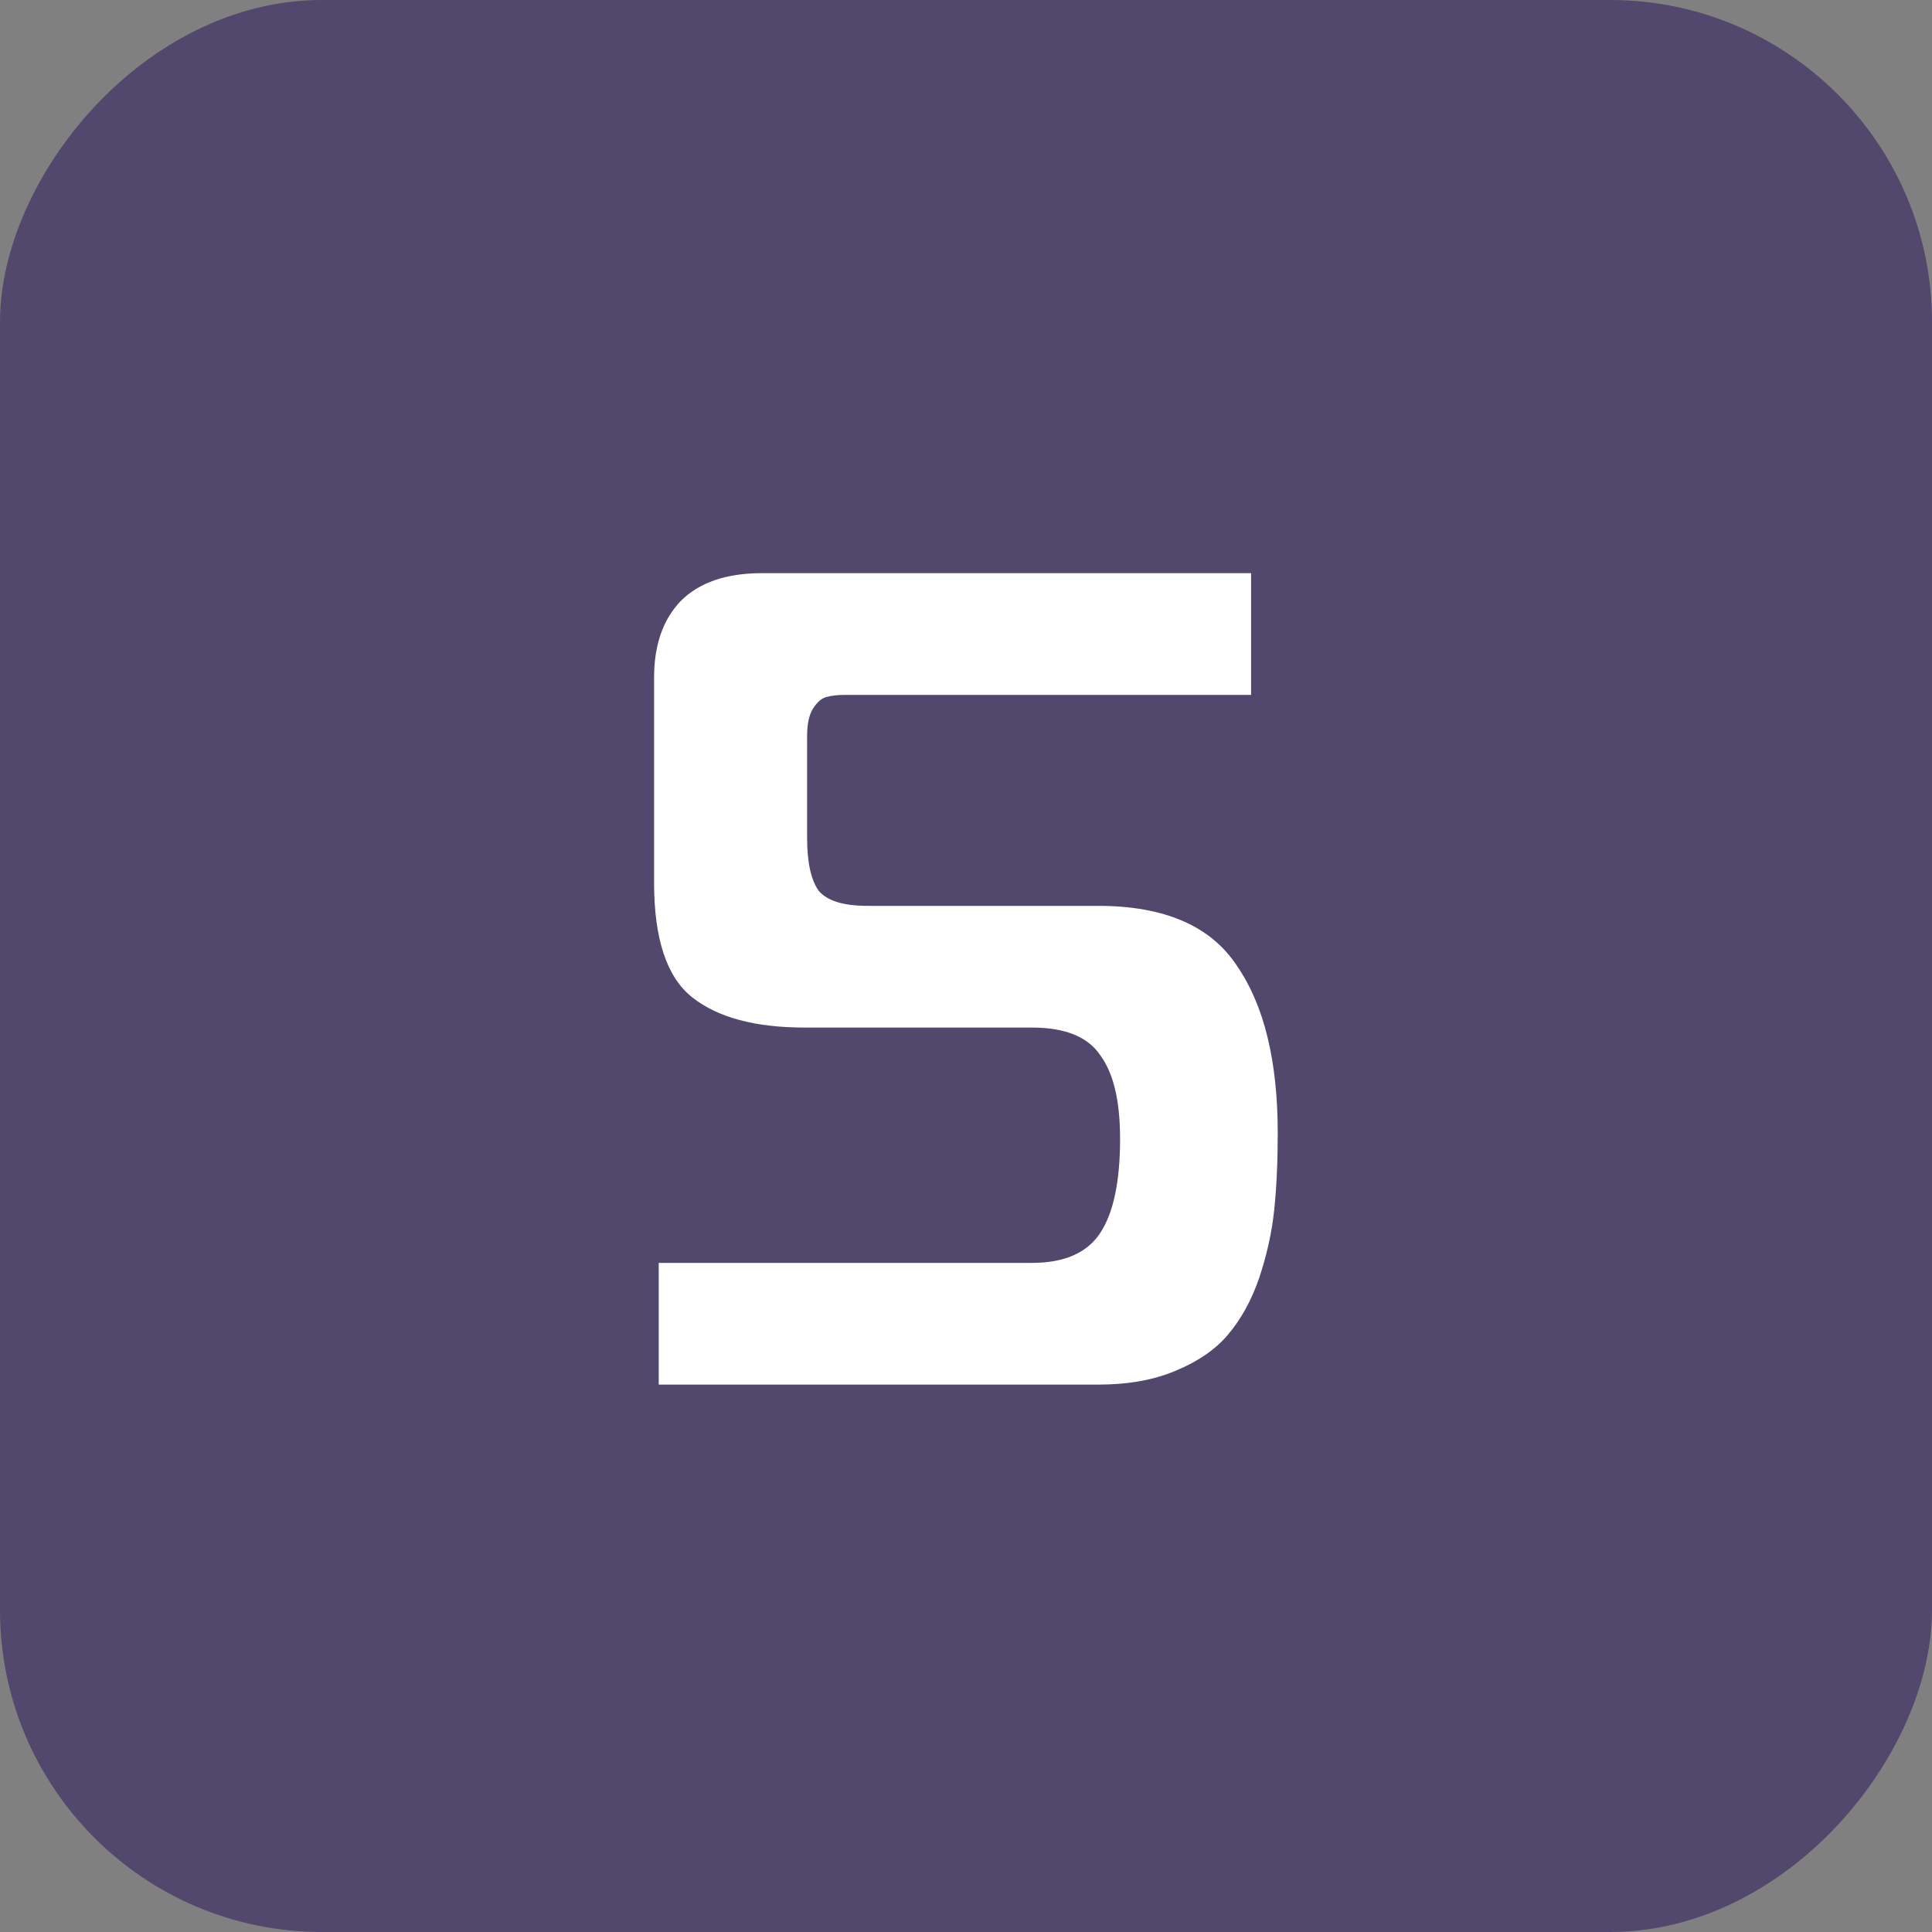
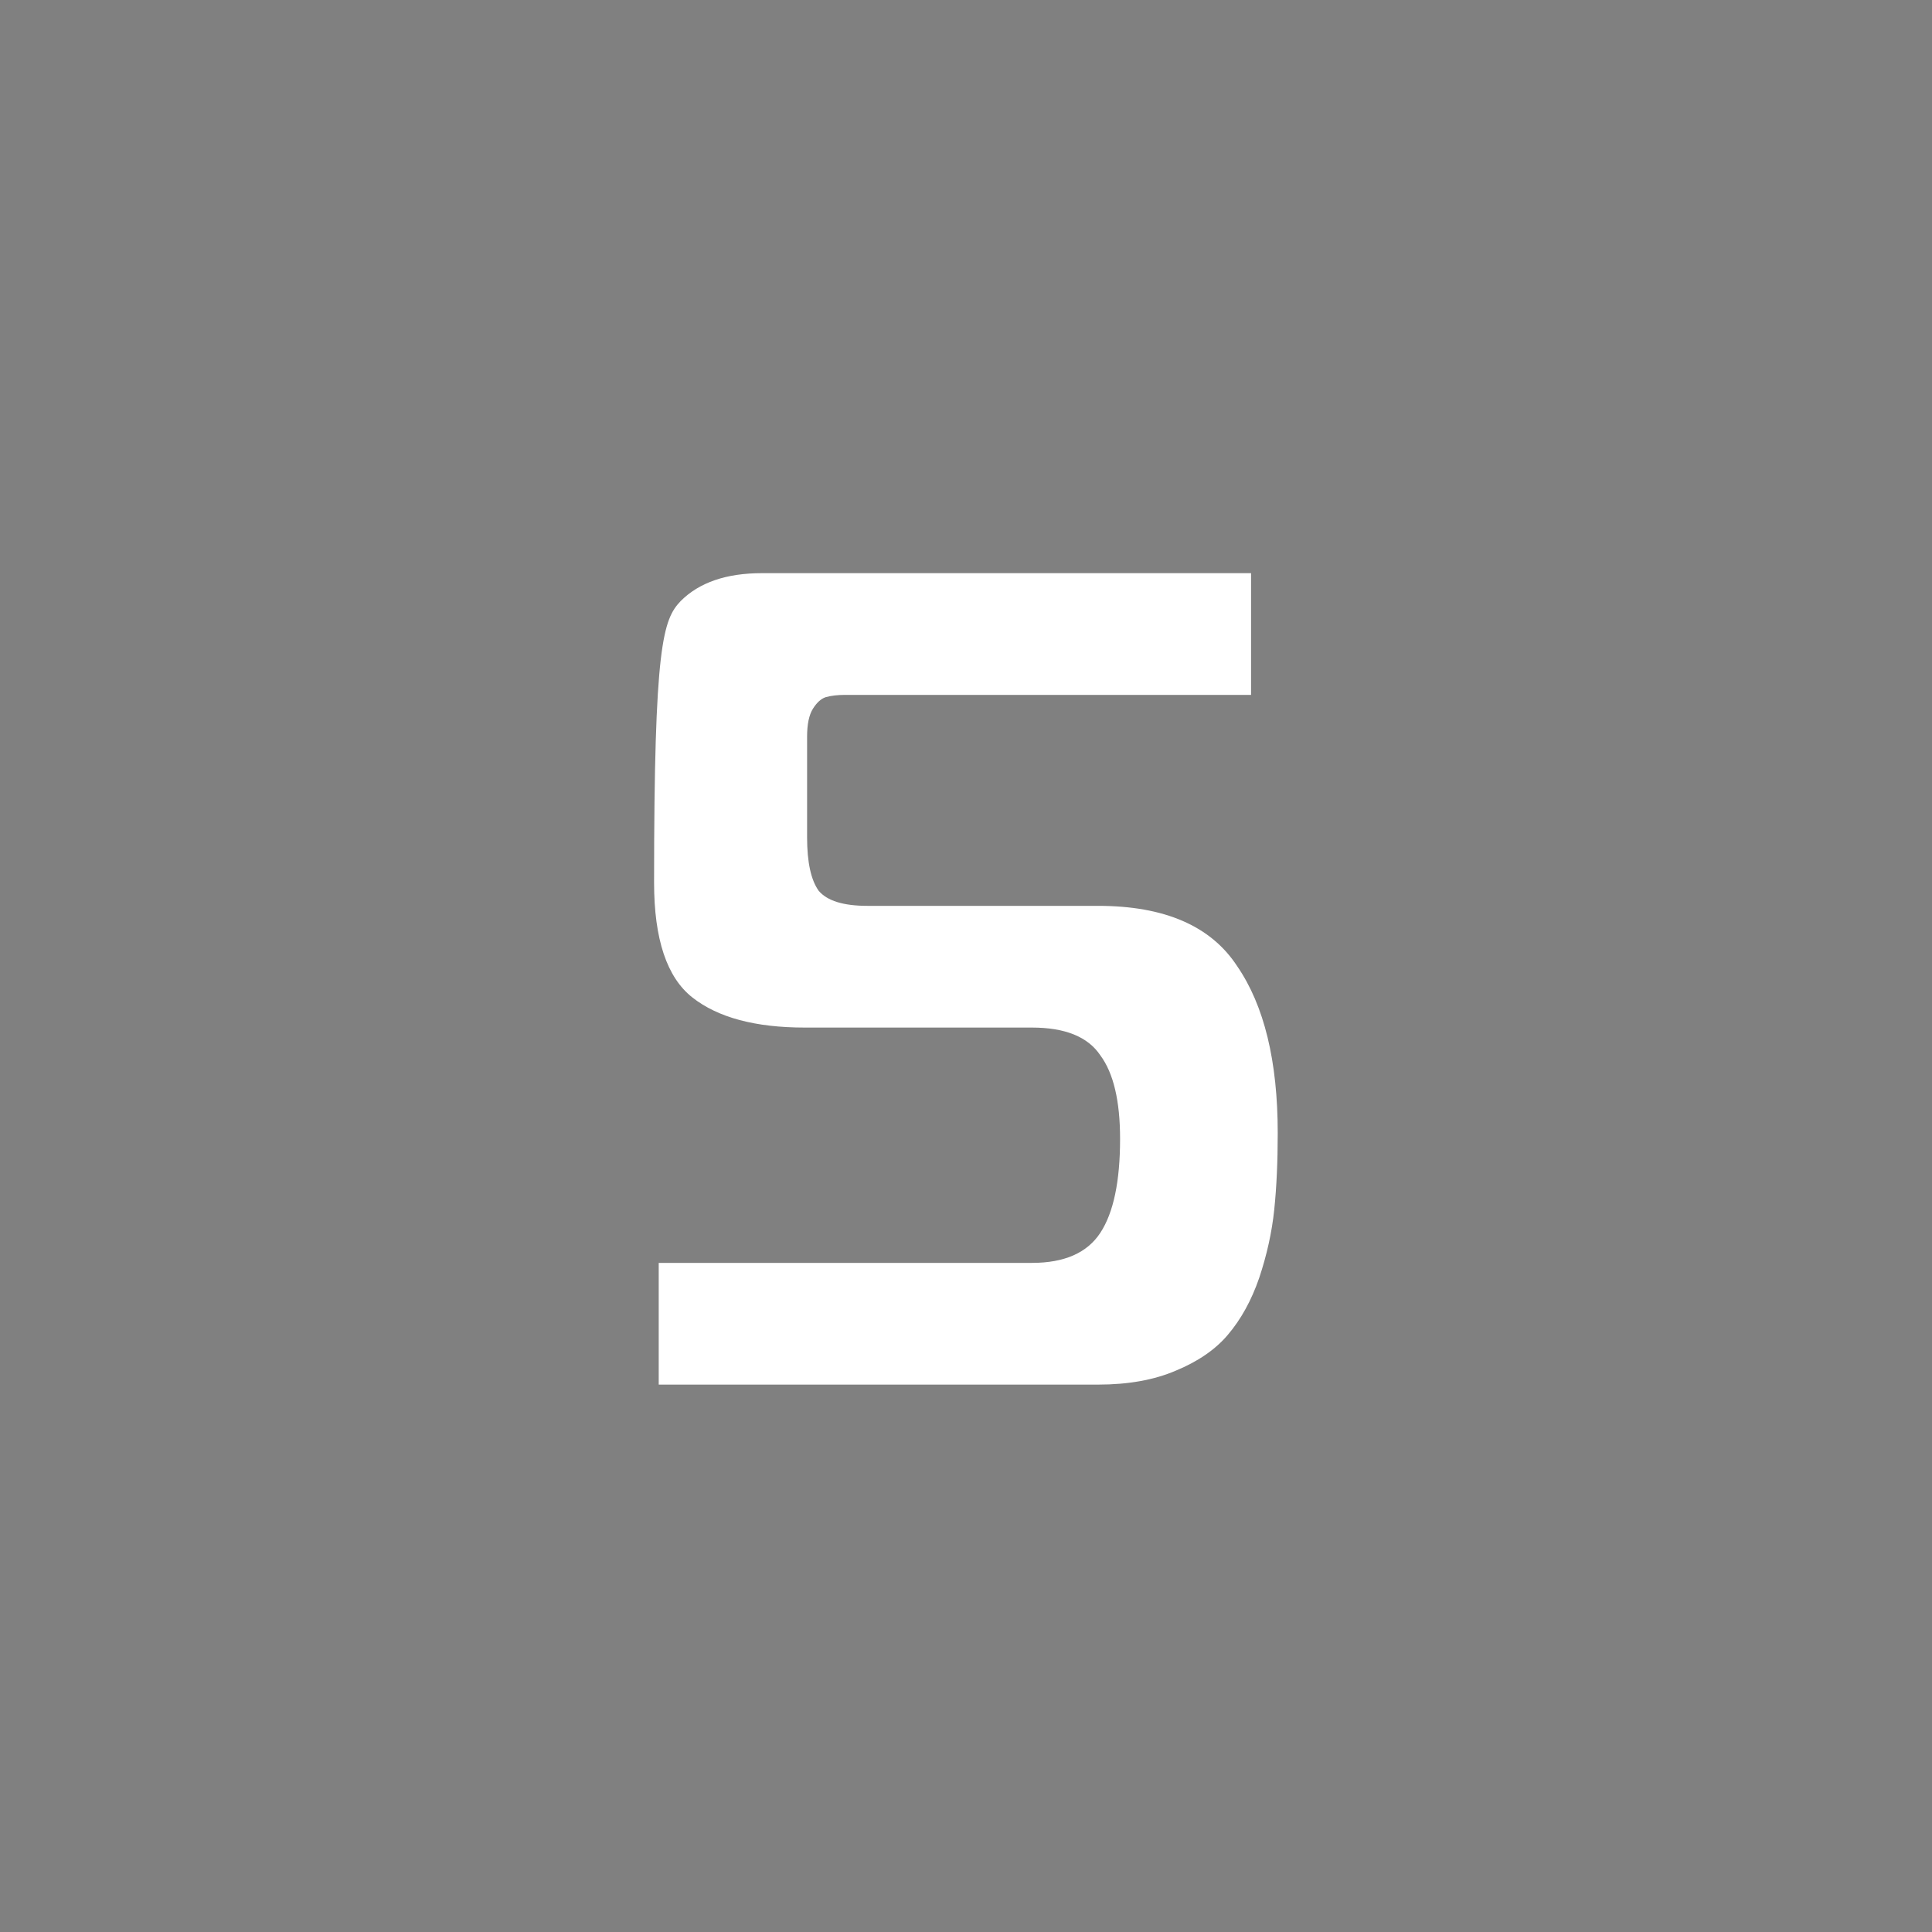
<svg xmlns="http://www.w3.org/2000/svg" width="60" height="60" viewBox="0 0 60 60" fill="none">
  <rect x="0" y="0" width="60" height="60" fill="#808080" stroke="none" />
-   <rect width="60" height="60" rx="10" transform="matrix(-1 0 0 1 60 0)" fill="#52476C" />
-   <path d="M20.457 43V39.22H32.049C33.057 39.22 33.765 38.908 34.173 38.284C34.581 37.66 34.785 36.688 34.785 35.368C34.785 34.192 34.581 33.328 34.173 32.776C33.789 32.2 33.081 31.912 32.049 31.912H24.993C23.457 31.912 22.293 31.6 21.501 30.976C20.709 30.352 20.313 29.164 20.313 27.412V21.04C20.313 20.032 20.589 19.24 21.141 18.664C21.717 18.088 22.557 17.8 23.661 17.8H38.853V21.58H26.253C26.013 21.58 25.809 21.604 25.641 21.652C25.497 21.7 25.365 21.82 25.245 22.012C25.125 22.204 25.065 22.492 25.065 22.876V26.008C25.065 26.776 25.185 27.328 25.425 27.664C25.689 27.976 26.193 28.132 26.937 28.132H34.101C36.165 28.132 37.605 28.756 38.421 30.004C39.261 31.228 39.681 32.956 39.681 35.188C39.681 36.076 39.645 36.868 39.573 37.564C39.501 38.26 39.345 38.968 39.105 39.688C38.865 40.384 38.541 40.972 38.133 41.452C37.749 41.908 37.209 42.28 36.513 42.568C35.841 42.856 35.037 43 34.101 43H20.457Z" fill="white" />
+   <path d="M20.457 43V39.22H32.049C33.057 39.22 33.765 38.908 34.173 38.284C34.581 37.66 34.785 36.688 34.785 35.368C34.785 34.192 34.581 33.328 34.173 32.776C33.789 32.2 33.081 31.912 32.049 31.912H24.993C23.457 31.912 22.293 31.6 21.501 30.976C20.709 30.352 20.313 29.164 20.313 27.412C20.313 20.032 20.589 19.24 21.141 18.664C21.717 18.088 22.557 17.8 23.661 17.8H38.853V21.58H26.253C26.013 21.58 25.809 21.604 25.641 21.652C25.497 21.7 25.365 21.82 25.245 22.012C25.125 22.204 25.065 22.492 25.065 22.876V26.008C25.065 26.776 25.185 27.328 25.425 27.664C25.689 27.976 26.193 28.132 26.937 28.132H34.101C36.165 28.132 37.605 28.756 38.421 30.004C39.261 31.228 39.681 32.956 39.681 35.188C39.681 36.076 39.645 36.868 39.573 37.564C39.501 38.26 39.345 38.968 39.105 39.688C38.865 40.384 38.541 40.972 38.133 41.452C37.749 41.908 37.209 42.28 36.513 42.568C35.841 42.856 35.037 43 34.101 43H20.457Z" fill="white" />
</svg>